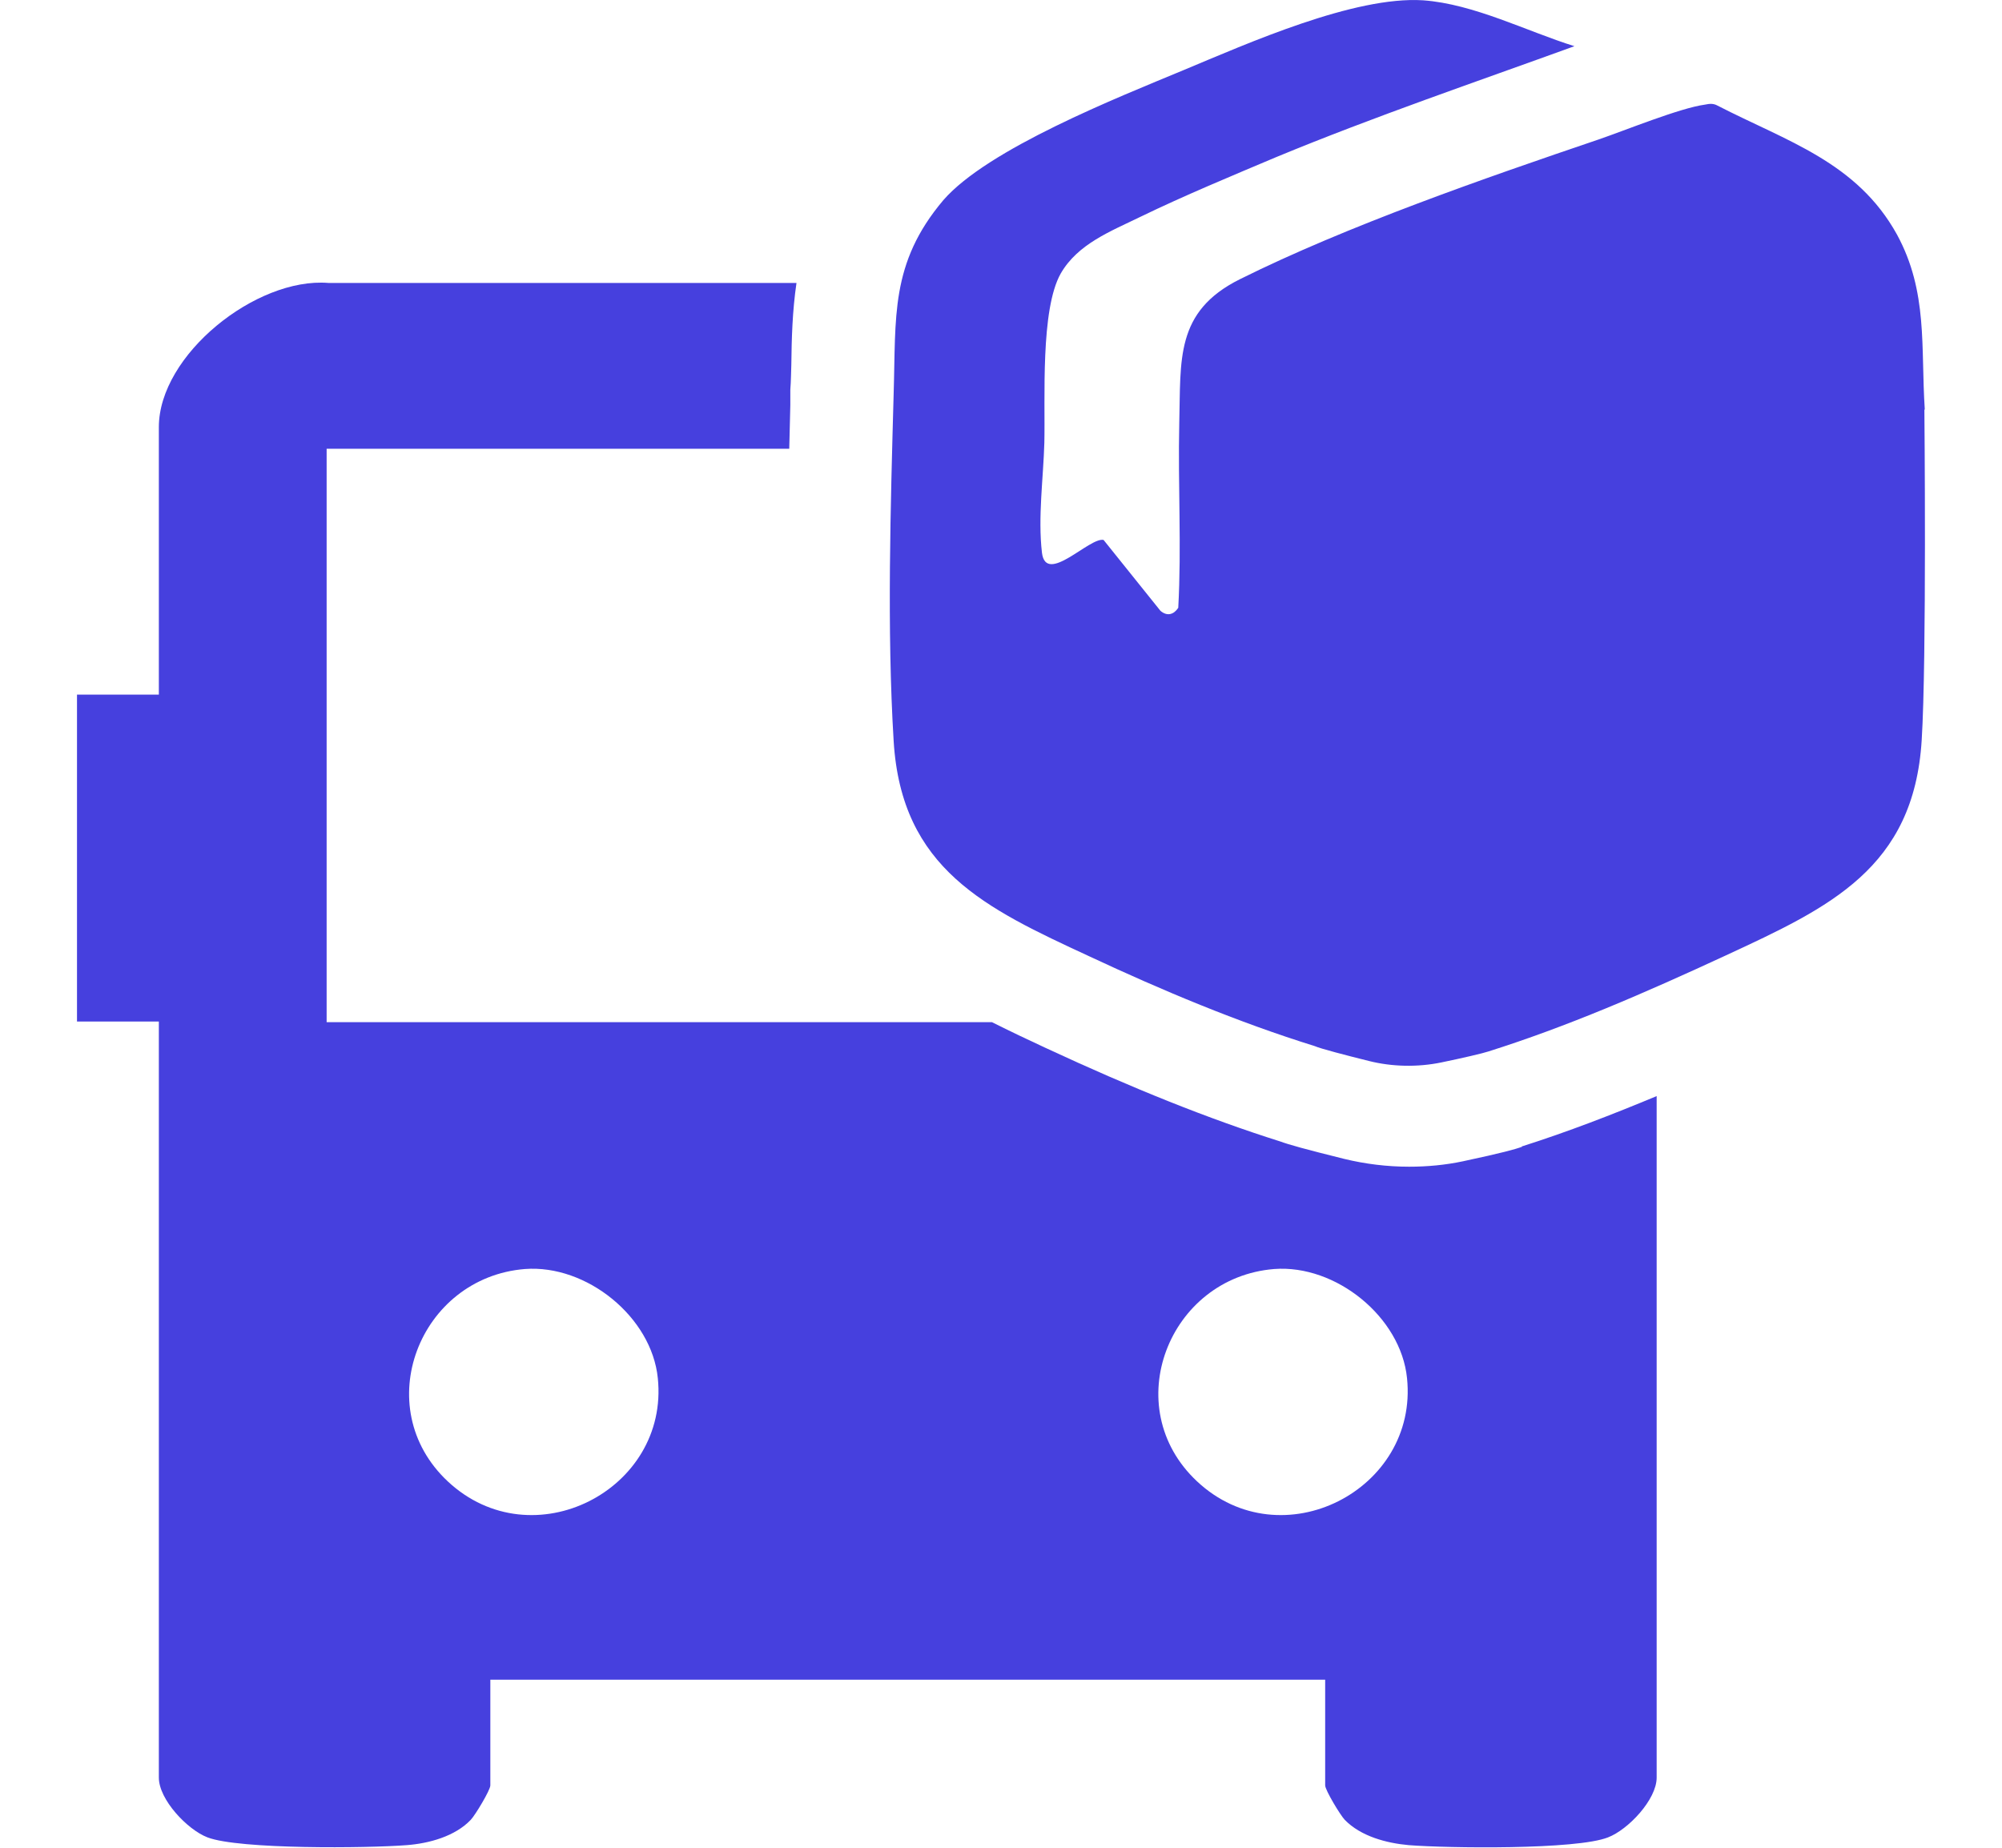
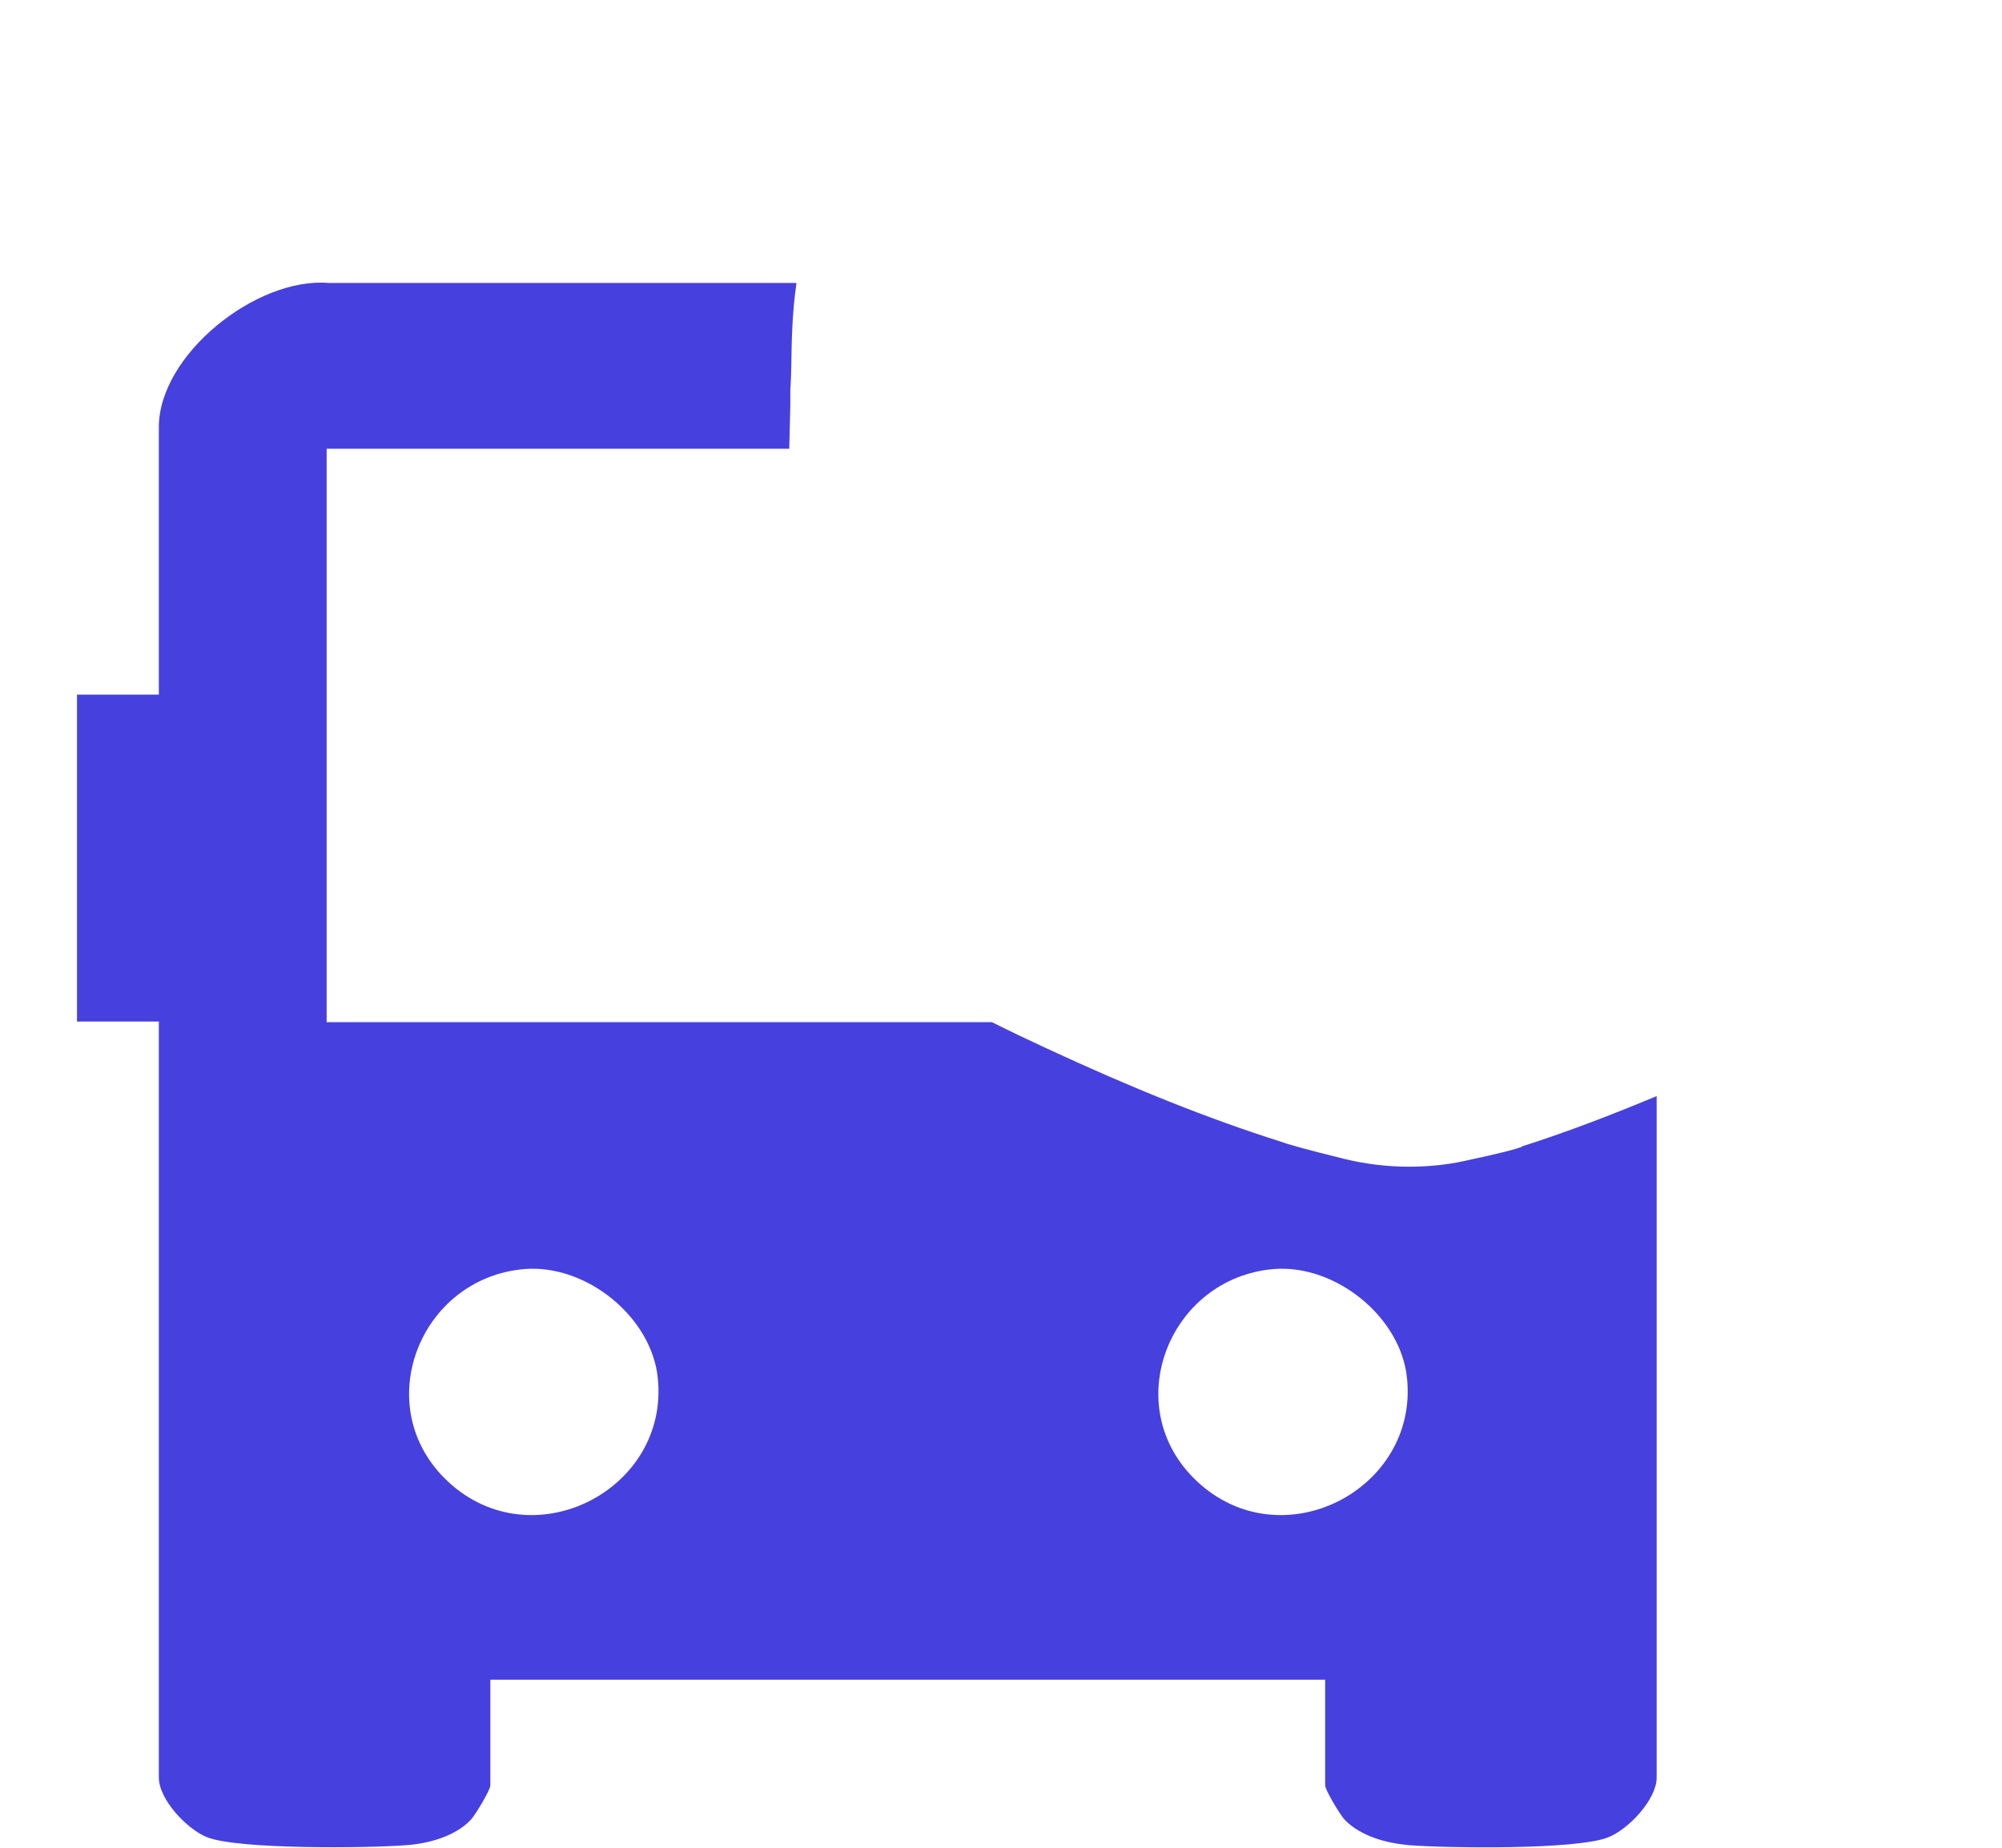
<svg xmlns="http://www.w3.org/2000/svg" width="26" height="24" viewBox="0 0 26 24" fill="none">
-   <path d="M24.997 5.316C24.944 4.508 25.041 3.793 24.637 3.048C24.116 2.105 23.209 1.837 22.306 1.372C22.253 1.342 22.204 1.346 22.142 1.359C21.817 1.403 21.11 1.692 20.763 1.811C19.278 2.315 17.494 2.934 16.102 3.627C15.257 4.048 15.337 4.675 15.315 5.5C15.297 6.298 15.346 7.101 15.302 7.895C15.244 7.982 15.159 8.009 15.071 7.934L14.332 7.013C14.15 6.974 13.585 7.605 13.532 7.18C13.478 6.719 13.55 6.21 13.563 5.75C13.576 5.18 13.51 4.022 13.776 3.552C13.999 3.166 14.426 3.004 14.813 2.815C15.382 2.539 15.996 2.285 16.578 2.039C17.85 1.513 19.153 1.07 20.447 0.6C19.829 0.407 19.144 0.052 18.482 0.004C17.588 -0.053 16.209 0.561 15.368 0.912C14.515 1.267 12.829 1.934 12.251 2.6C11.557 3.421 11.637 4.122 11.606 5.109C11.566 6.57 11.517 8.171 11.606 9.627C11.708 11.29 12.803 11.799 14.146 12.421C15.084 12.86 16.076 13.277 17.076 13.588C17.143 13.619 17.481 13.707 17.779 13.781C18.077 13.856 18.41 13.864 18.722 13.799C18.98 13.746 19.264 13.68 19.327 13.658C20.354 13.334 21.346 12.904 22.417 12.408C23.761 11.785 24.855 11.277 24.957 9.614C25.023 8.57 24.992 5.324 24.992 5.324L24.997 5.316Z" fill="#4640DE" />
  <path d="M19.767 14.895C19.683 14.926 19.514 14.974 18.998 15.084C18.771 15.132 18.536 15.154 18.3 15.154C18.015 15.154 17.731 15.119 17.459 15.053C16.948 14.926 16.743 14.869 16.623 14.825C15.707 14.536 14.707 14.136 13.577 13.61C13.35 13.505 13.119 13.395 12.883 13.277H4.242V5.829H10.25C10.255 5.64 10.259 5.443 10.264 5.259V5.061C10.273 4.947 10.273 4.842 10.277 4.737C10.281 4.399 10.29 4.044 10.344 3.675H4.264C3.326 3.6 2.063 4.609 2.063 5.548V9.022H1V13.268H2.063V23.089C2.063 23.374 2.432 23.764 2.694 23.865C3.104 24.023 4.776 24.006 5.283 23.966C5.572 23.944 5.91 23.852 6.114 23.637C6.172 23.576 6.368 23.251 6.368 23.19V21.817H17.21V23.19C17.21 23.251 17.406 23.576 17.464 23.637C17.673 23.852 18.006 23.94 18.295 23.966C18.802 24.006 20.475 24.028 20.884 23.865C21.146 23.764 21.515 23.374 21.515 23.089V14.237C20.946 14.474 20.359 14.702 19.763 14.891L19.767 14.895ZM5.816 19.242C4.785 18.277 5.447 16.593 6.817 16.483C7.618 16.422 8.463 17.106 8.543 17.9C8.694 19.352 6.915 20.268 5.816 19.242ZM15.547 19.242C14.515 18.277 15.178 16.593 16.548 16.483C17.348 16.422 18.193 17.106 18.273 17.9C18.424 19.352 16.645 20.268 15.547 19.242Z" fill="#4640DE" />
</svg>